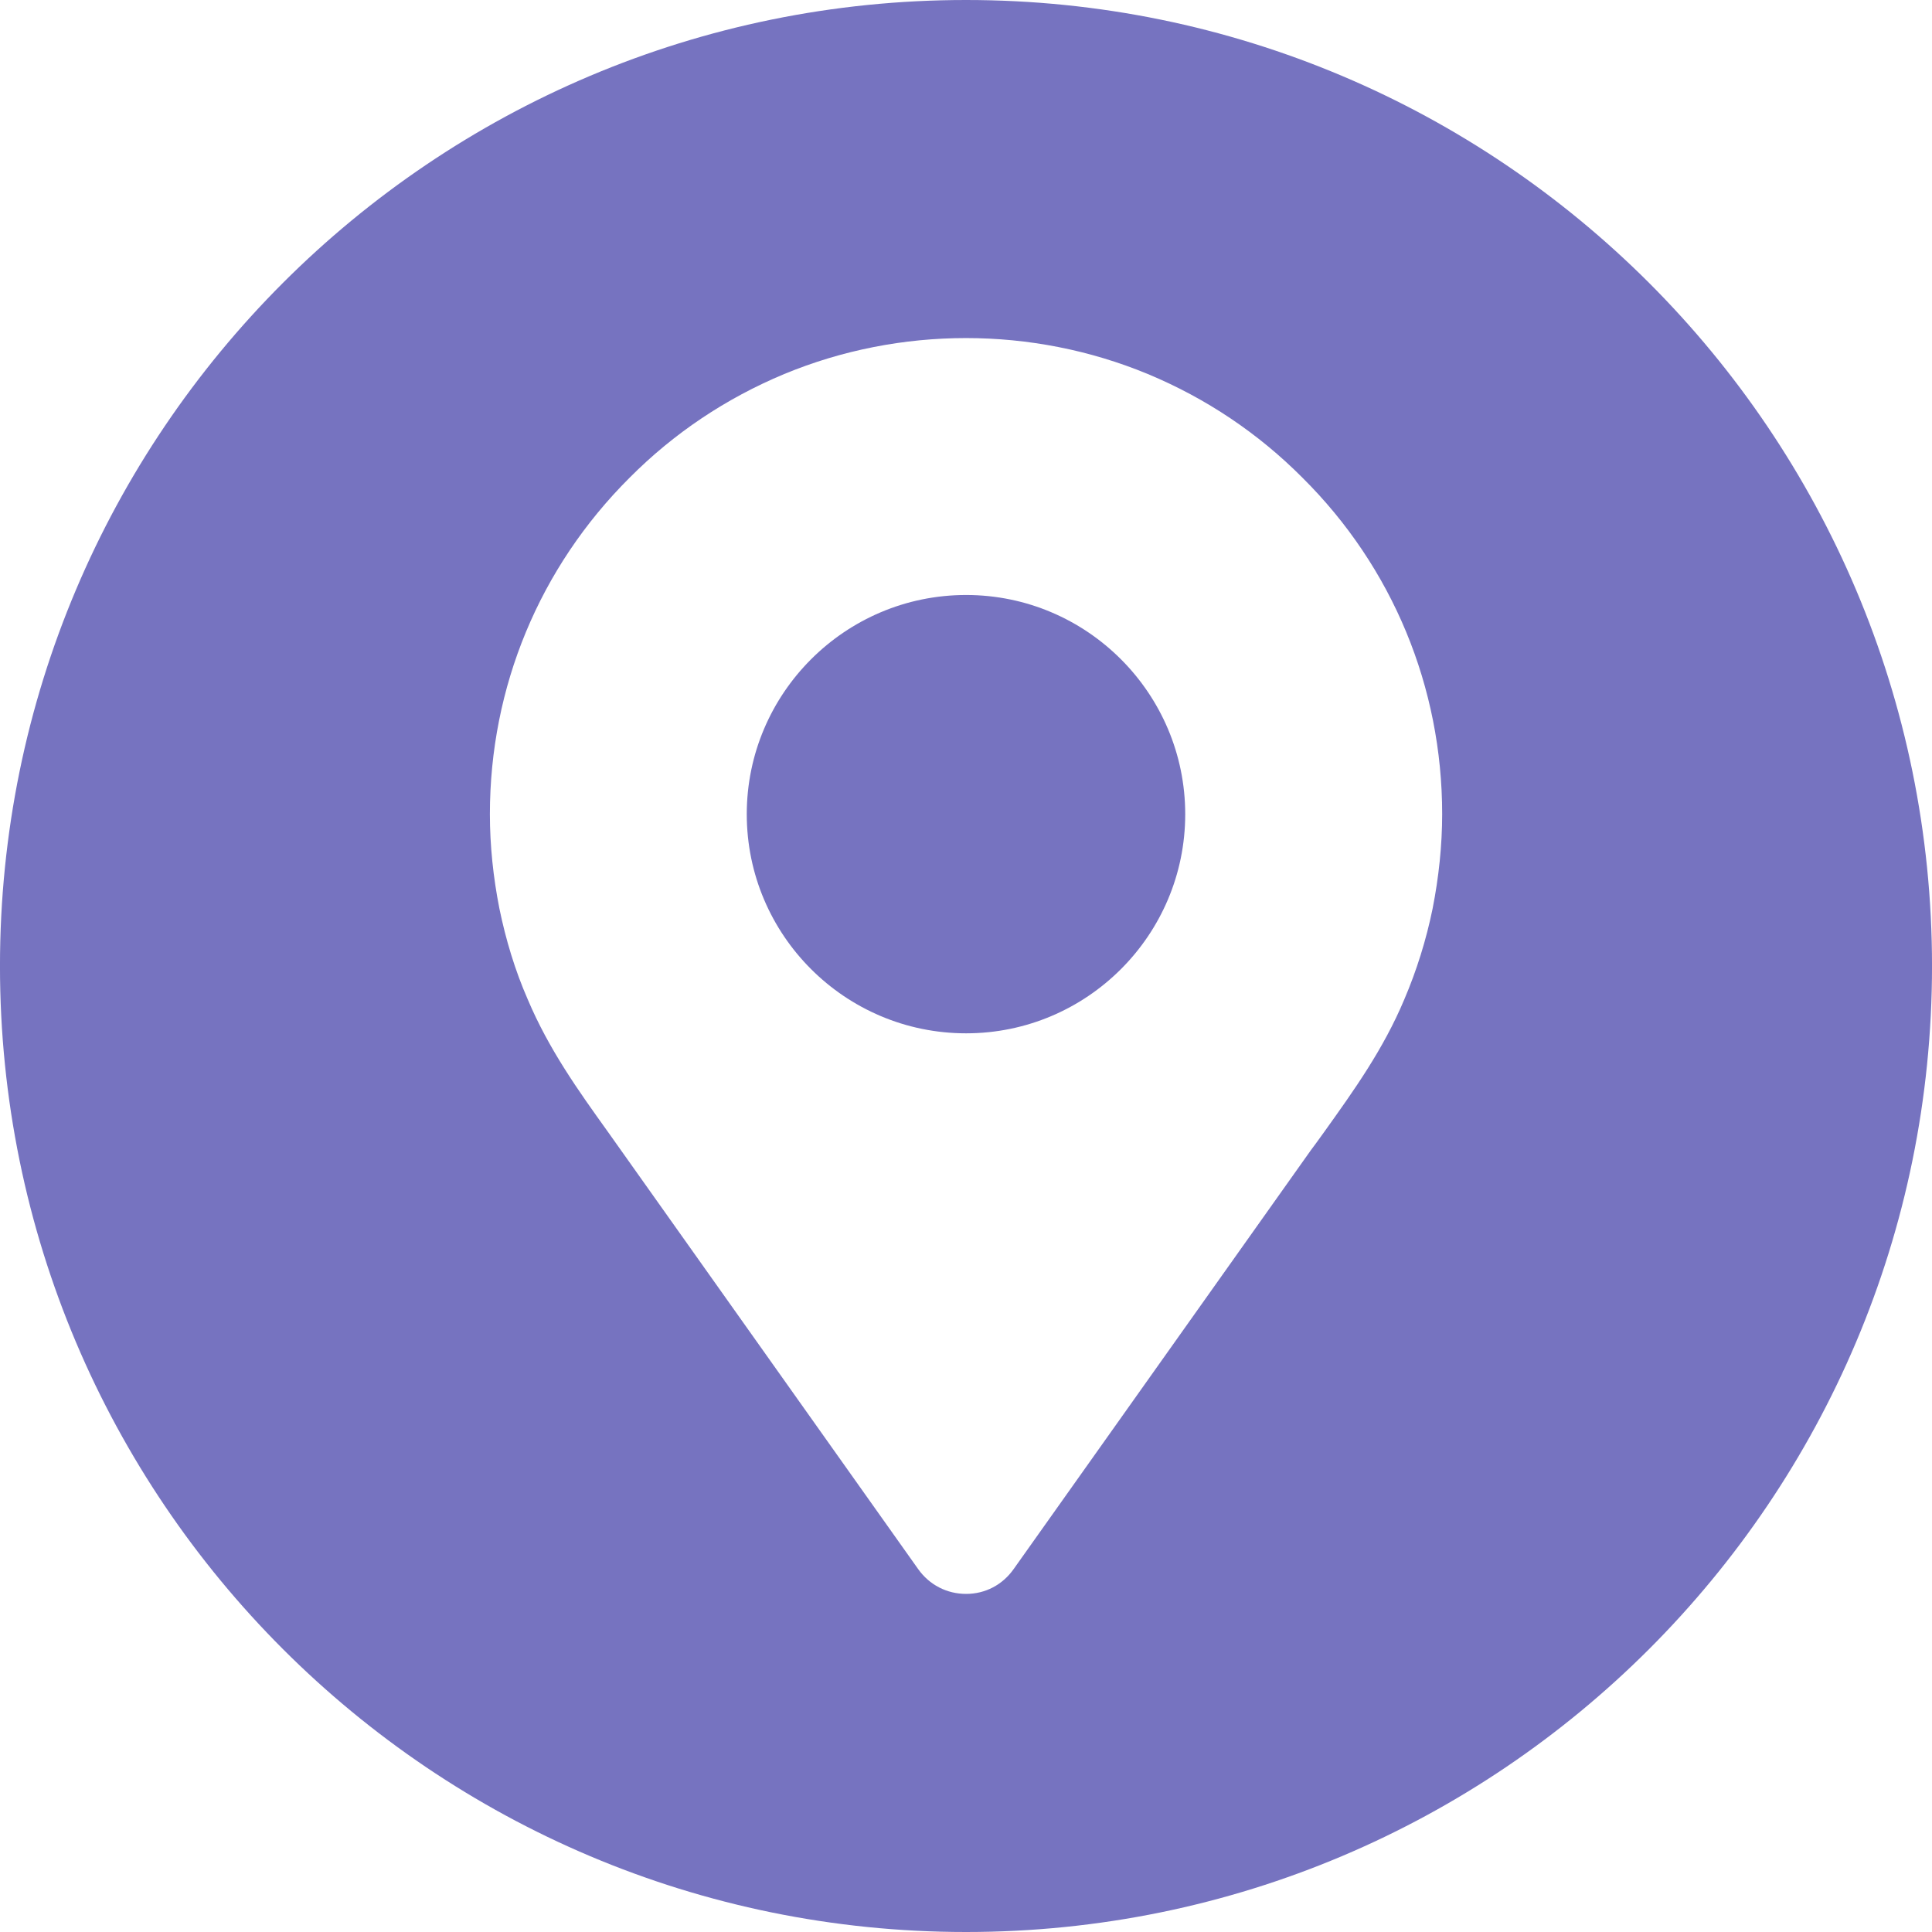
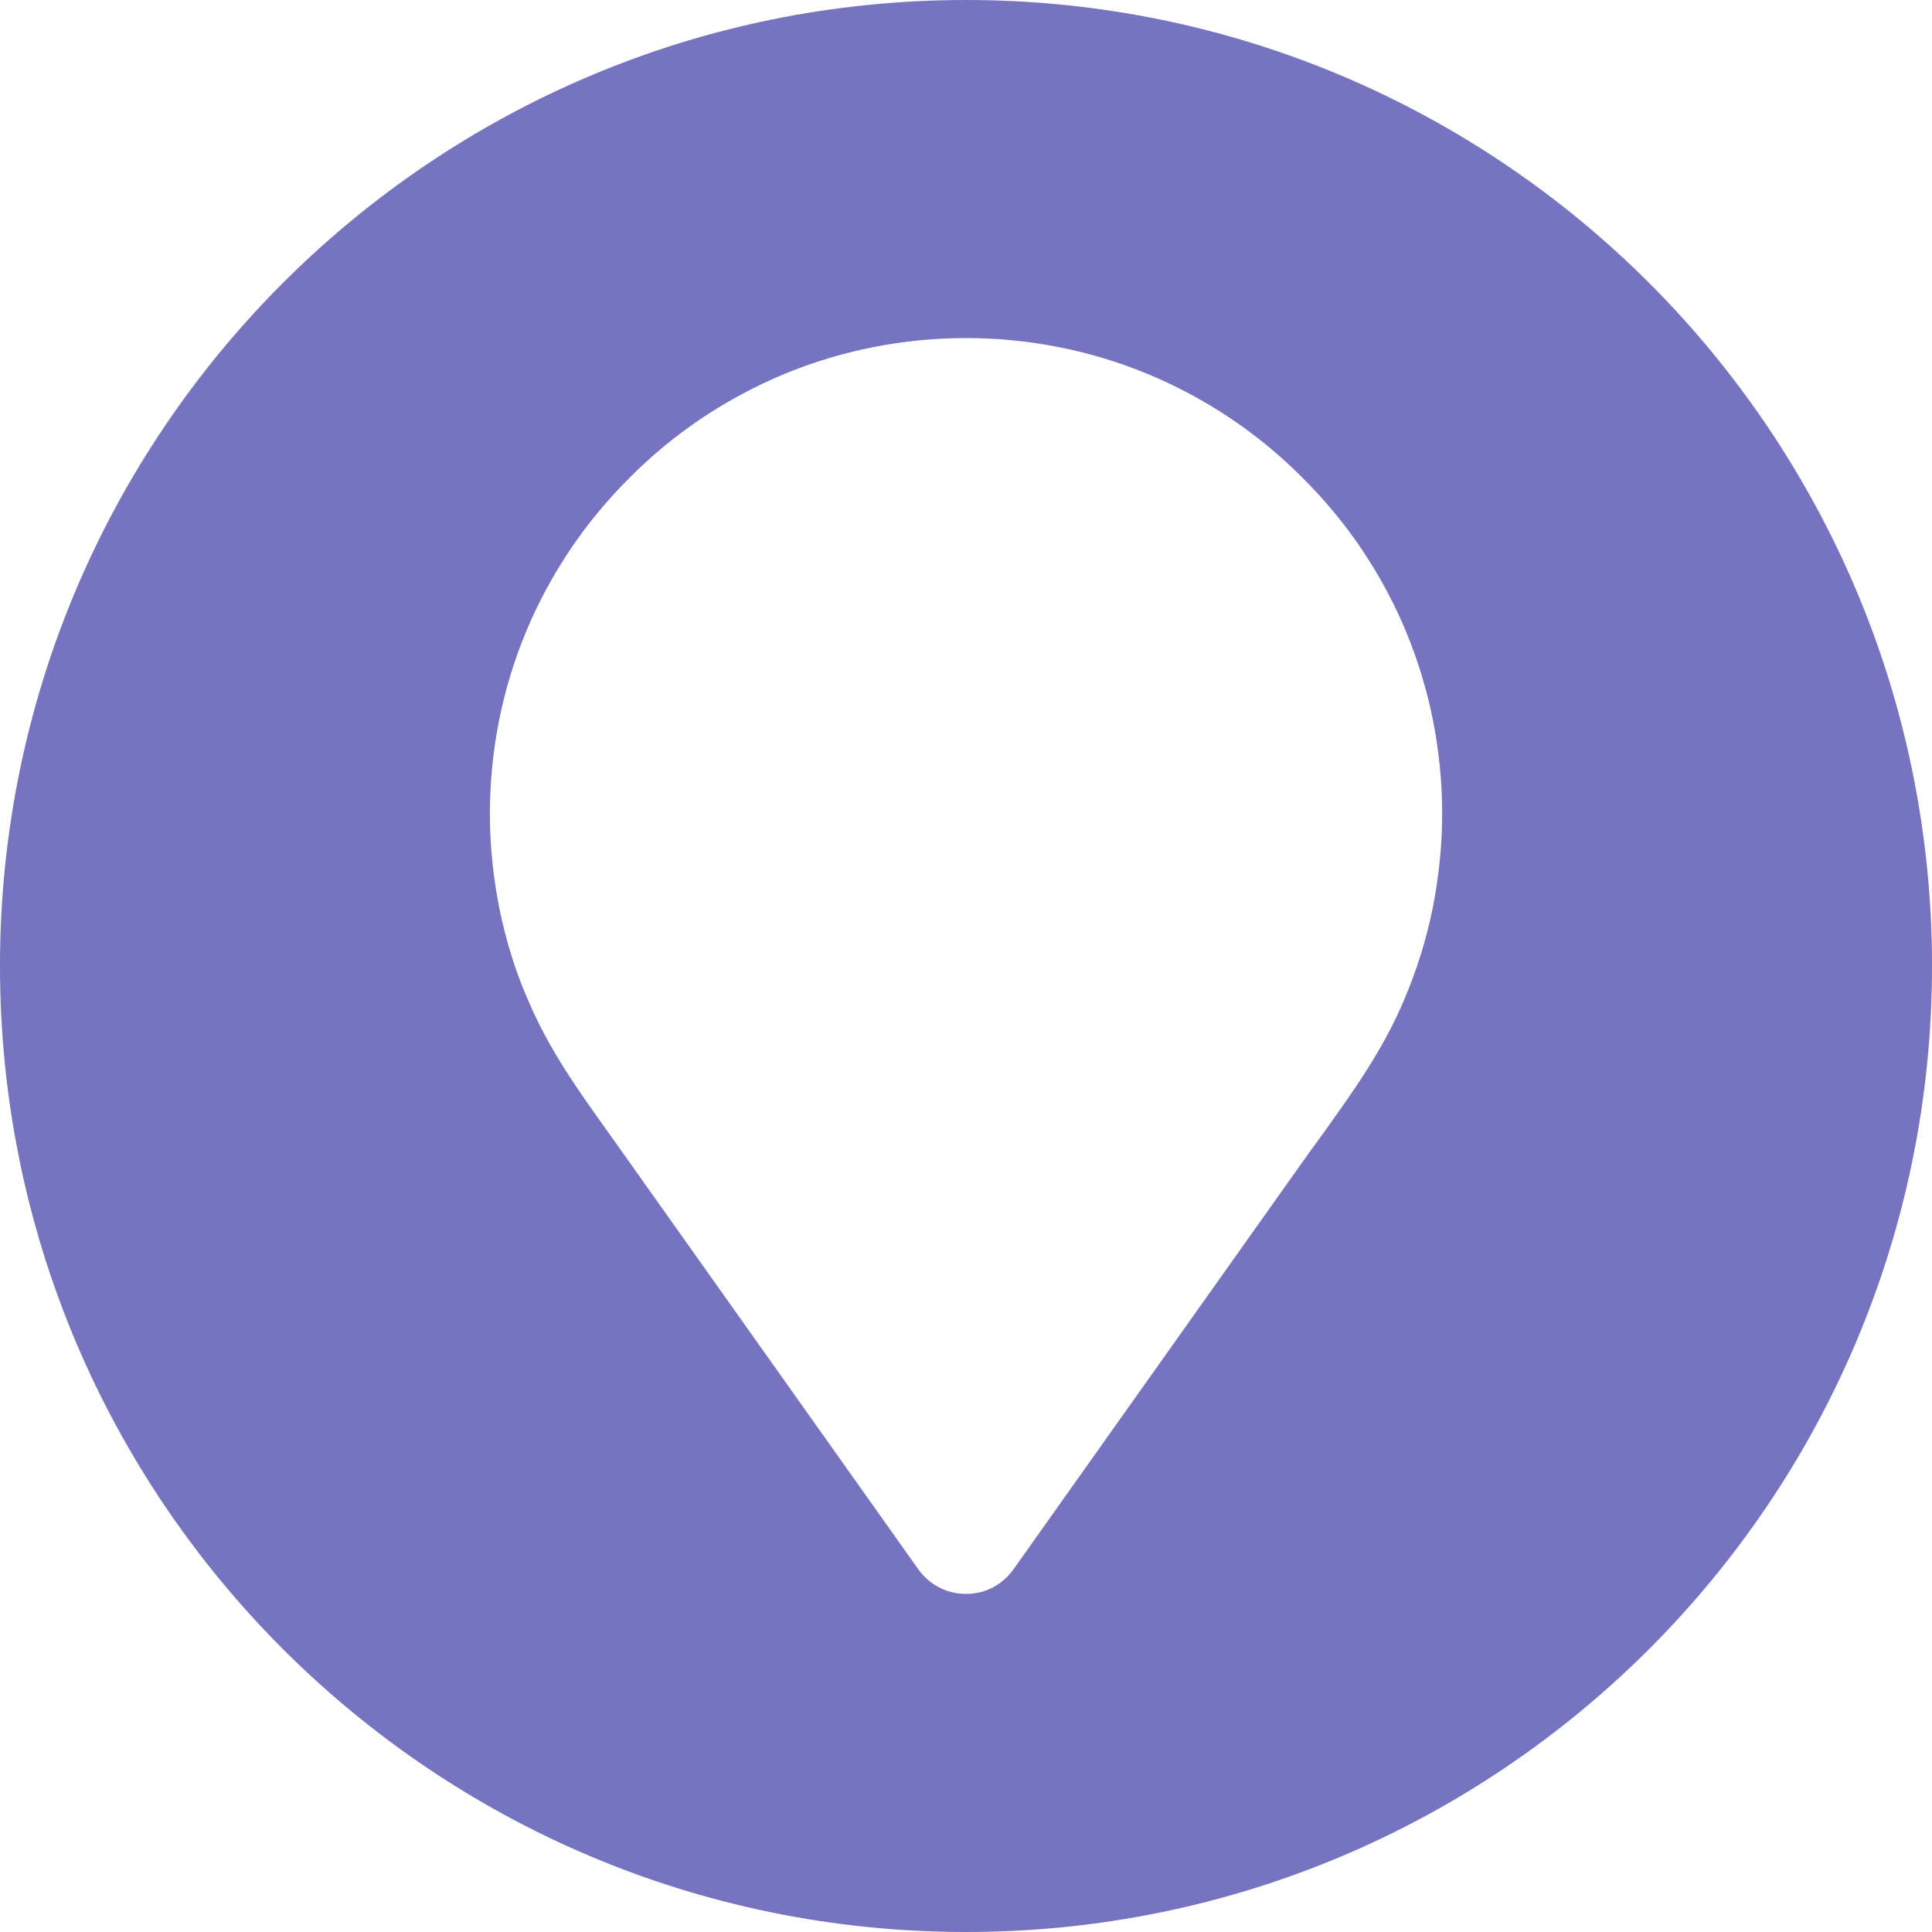
<svg xmlns="http://www.w3.org/2000/svg" version="1.1" id="Layer_1" x="0px" y="0px" width="90px" height="90px" viewBox="0 0 90 90" enable-background="new 0 0 90 90" xml:space="preserve">
  <g>
-     <path fill="#7673C0" d="M45.005,27.717c-5.641,0-10.218,4.588-10.218,10.211c0,5.631,4.577,10.208,10.218,10.208   c5.631,0,10.207-4.577,10.207-10.208C55.212,32.305,50.637,27.717,45.005,27.717z" />
    <path fill="#7673C0" d="M45.001,0C20.146,0-0.001,20.145-0.001,45s20.146,45,45.002,45s45-20.145,45-45S69.856,0,45.001,0z    M66.737,42.324c-0.299,1.465-0.746,2.89-1.318,4.229c-0.979,2.336-2.368,4.267-3.698,6.129c-0.158,0.211-0.29,0.413-0.657,0.901   L47.225,73.086c-0.521,0.744-1.329,1.164-2.218,1.164c-0.902,0-1.709-0.42-2.23-1.148L28.3,52.699   c-1.348-1.88-2.731-3.811-3.717-6.146c-0.593-1.356-1.02-2.775-1.319-4.229c-0.288-1.457-0.443-2.94-0.443-4.395   c0-5.917,2.307-11.49,6.509-15.676c2.062-2.073,4.485-3.695,7.202-4.829c5.396-2.234,11.543-2.234,16.939,0   c2.717,1.133,5.139,2.756,7.202,4.829c4.205,4.174,6.509,9.759,6.509,15.676C67.181,39.384,67.024,40.867,66.737,42.324z" />
  </g>
</svg>